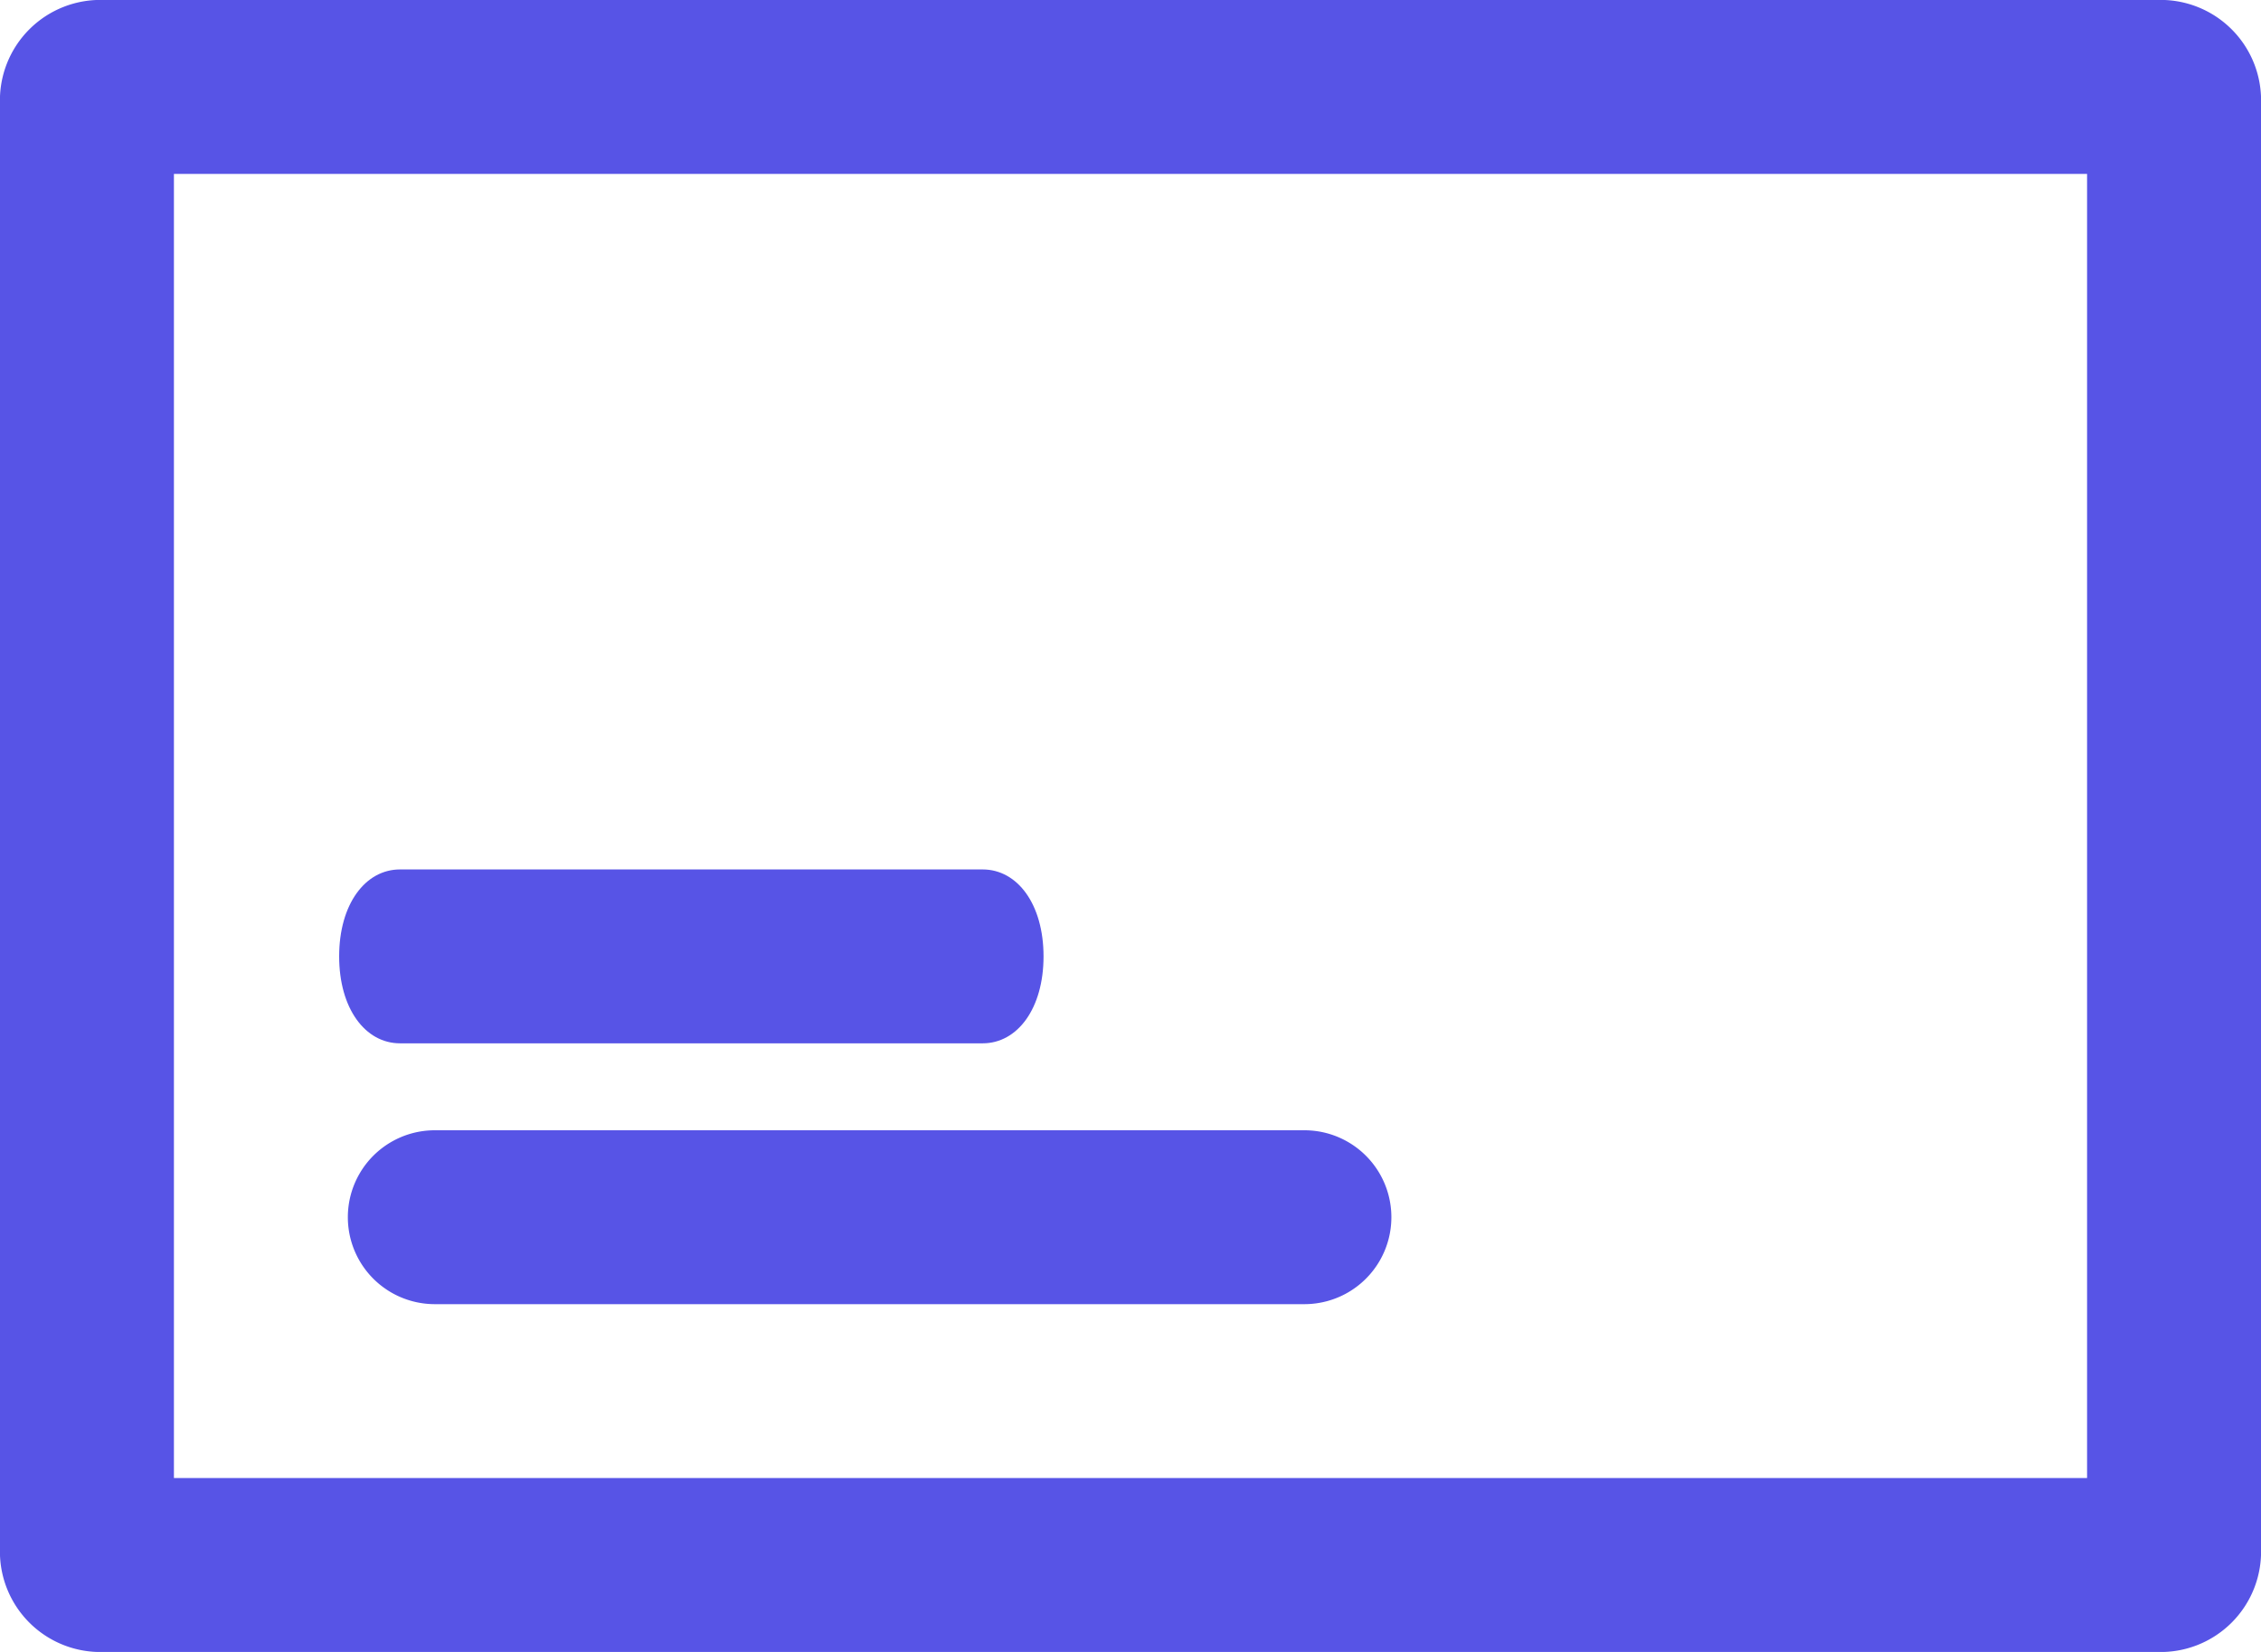
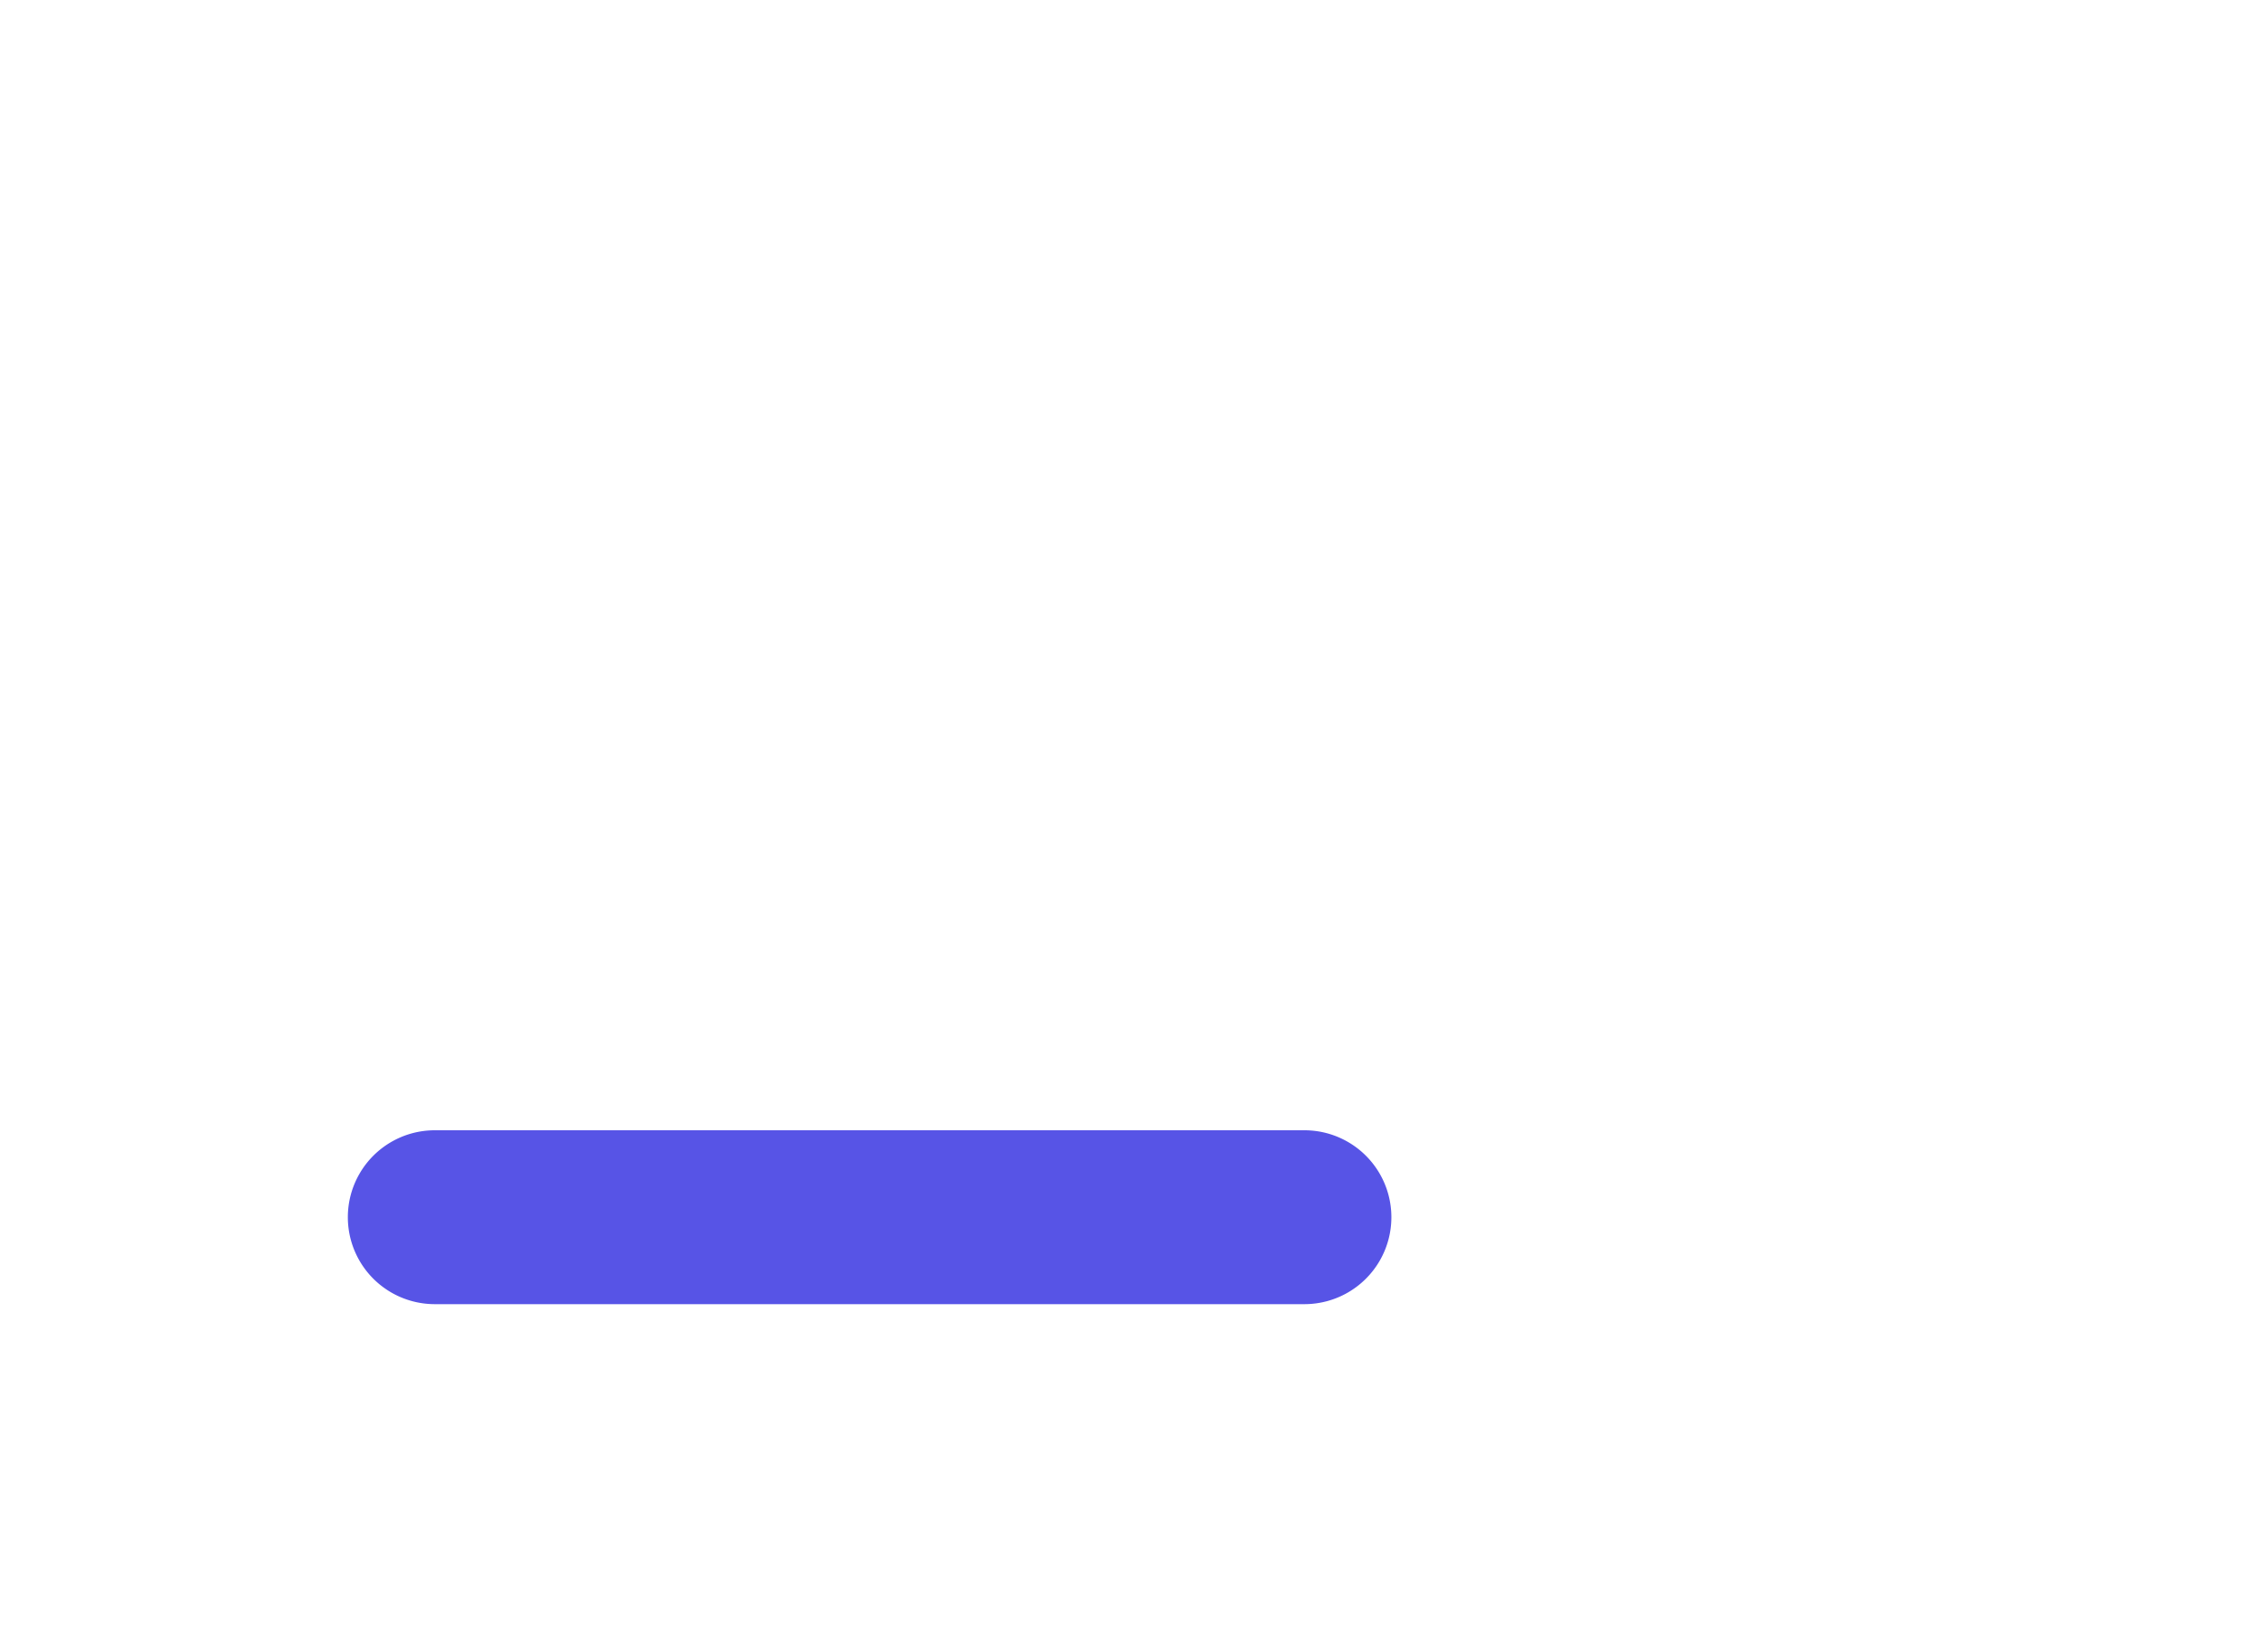
<svg xmlns="http://www.w3.org/2000/svg" width="26" height="19" viewBox="0 0 26 19">
  <g id="rsce_vee_trailer_box" transform="translate(-17 -20)">
-     <path id="Path_1683" data-name="Path 1683" d="M41,22V37H19V22Zm.8-2H18.2A1.155,1.155,0,0,0,17,21.2V37.8A1.155,1.155,0,0,0,18.2,39H41.8A1.155,1.155,0,0,0,43,37.8V21.2A1.155,1.155,0,0,0,41.8,20Z" fill="#5754e6" />
    <path id="Path_1684" data-name="Path 1684" d="M32,35H22a1,1,0,0,1,0-2H32a1,1,0,0,1,0,2Z" fill="#5754e6" />
-     <path id="Path_1685" data-name="Path 1685" d="M28.3,32H21.6c-.4,0-.7-.4-.7-1s.3-1,.7-1h6.7c.4,0,.7.4.7,1S28.7,32,28.3,32Z" fill="#5754e6" />
  </g>
</svg>